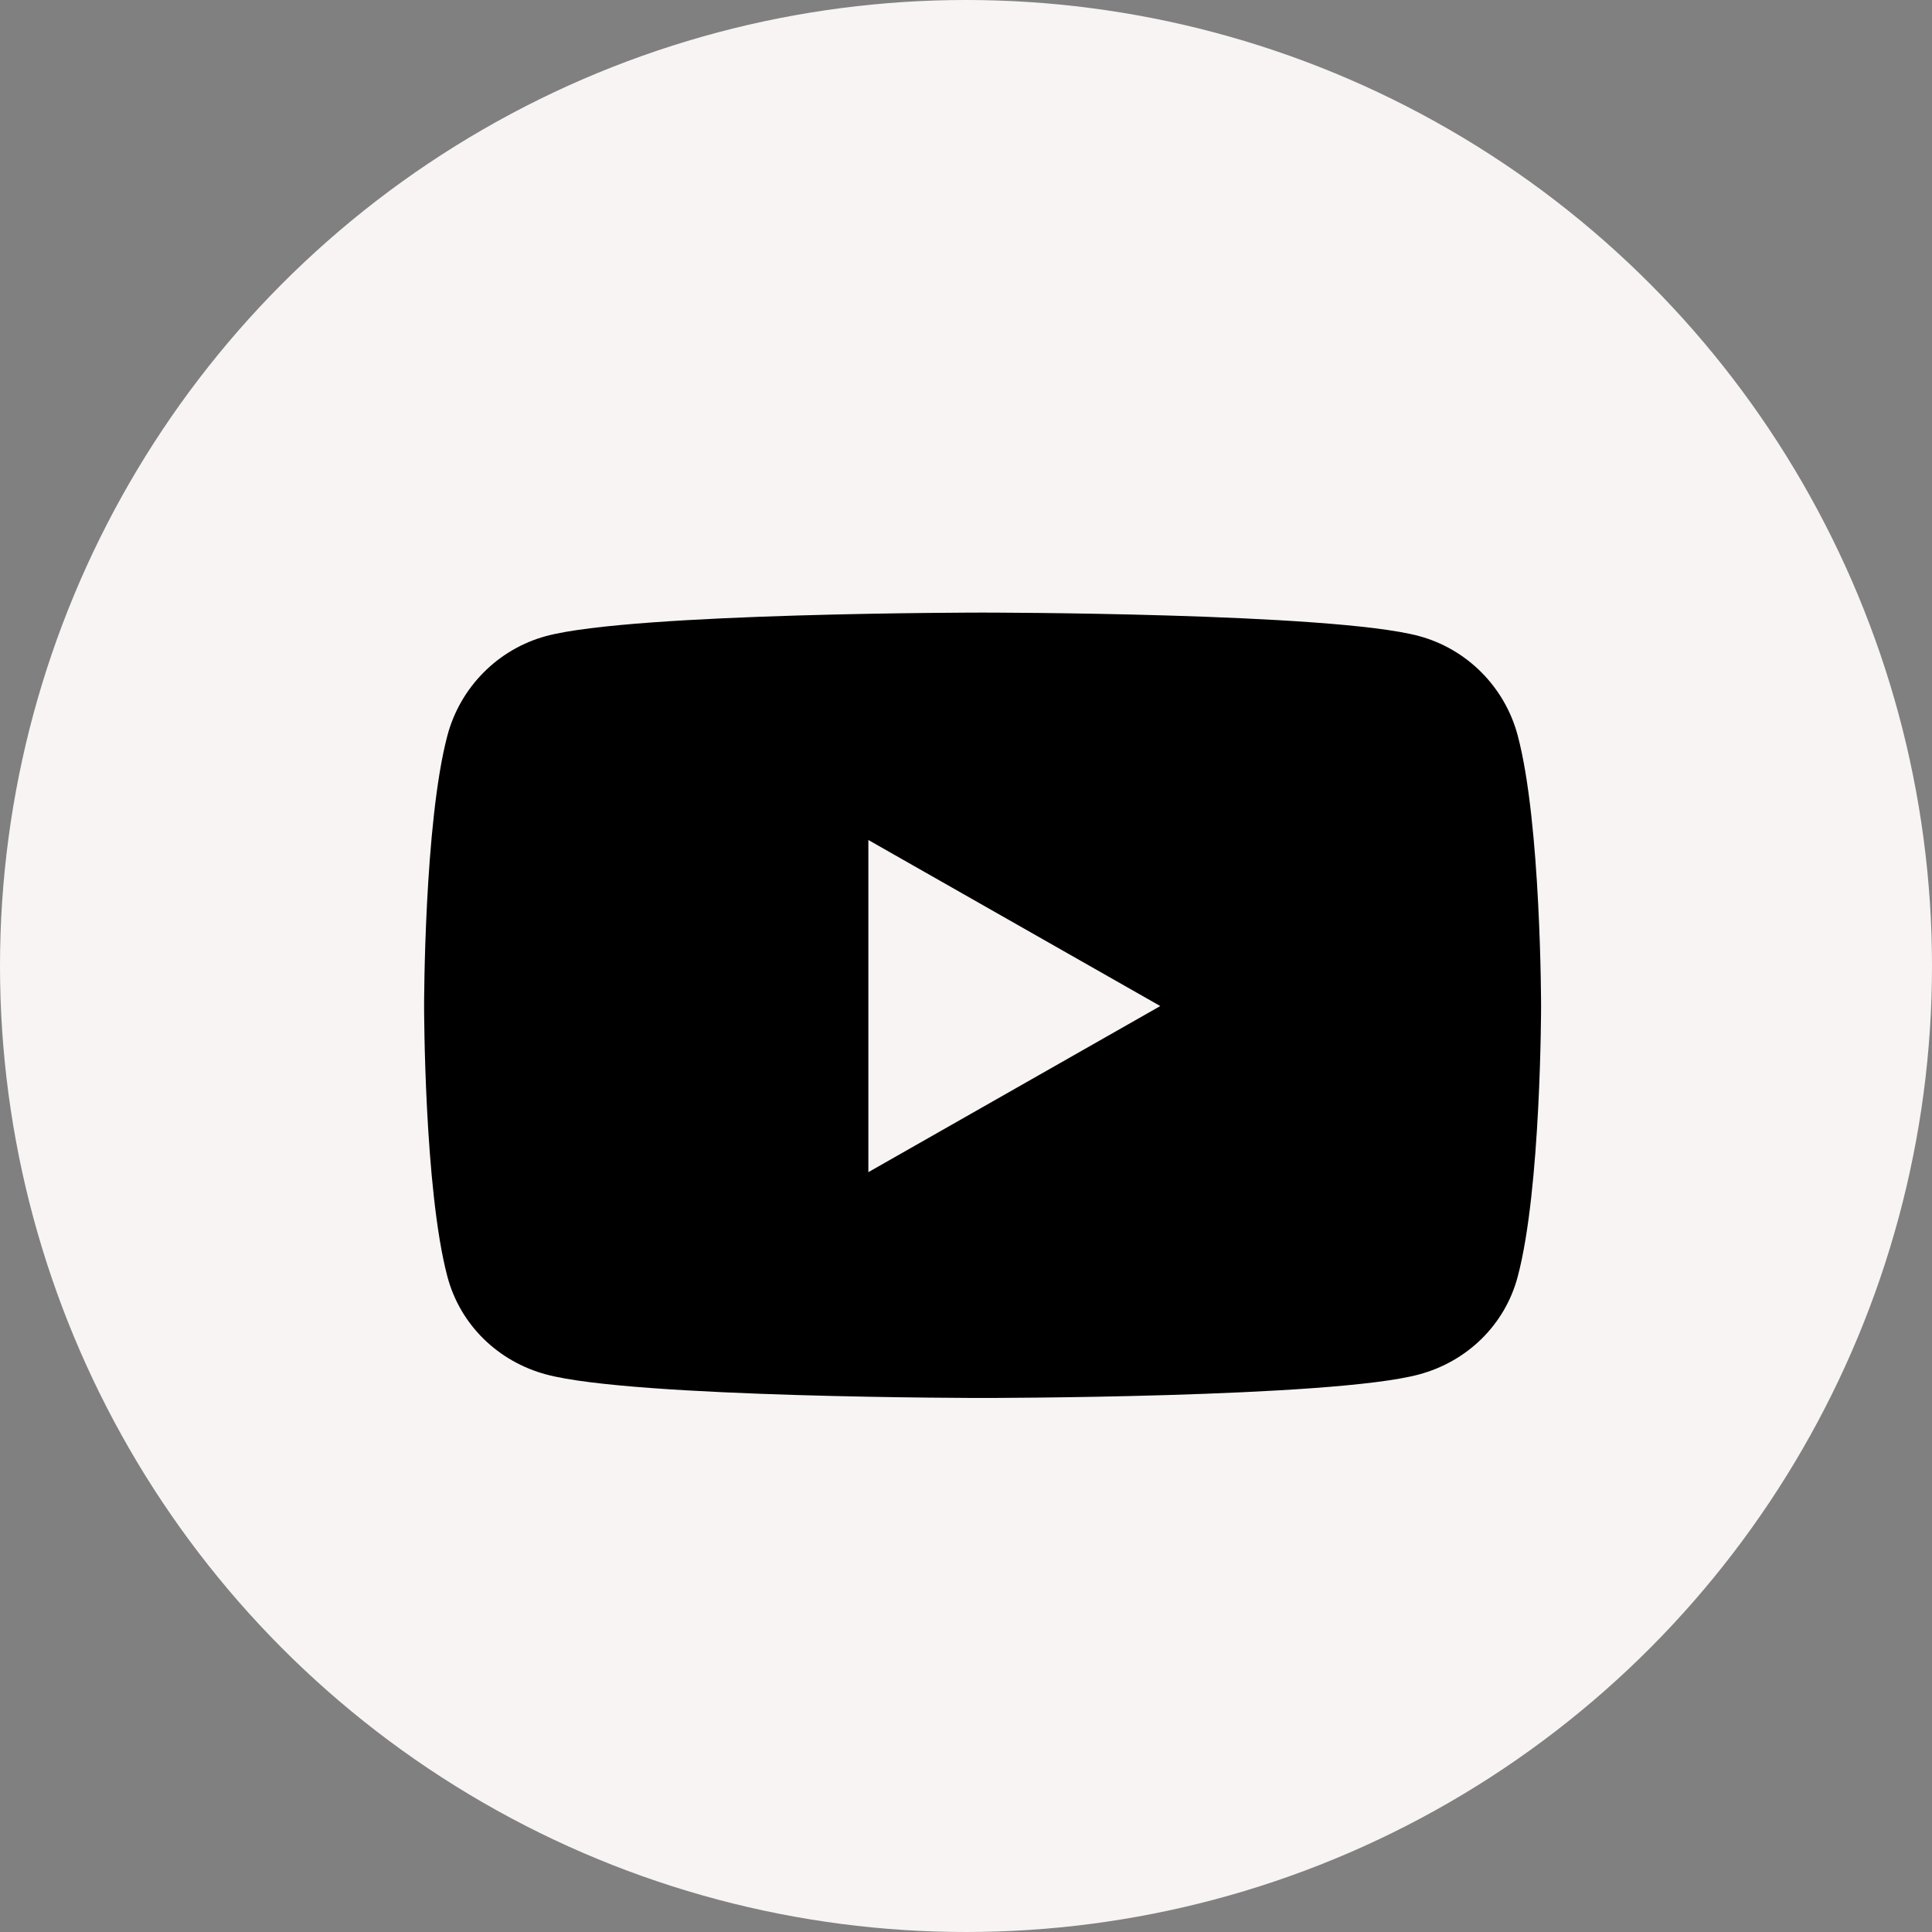
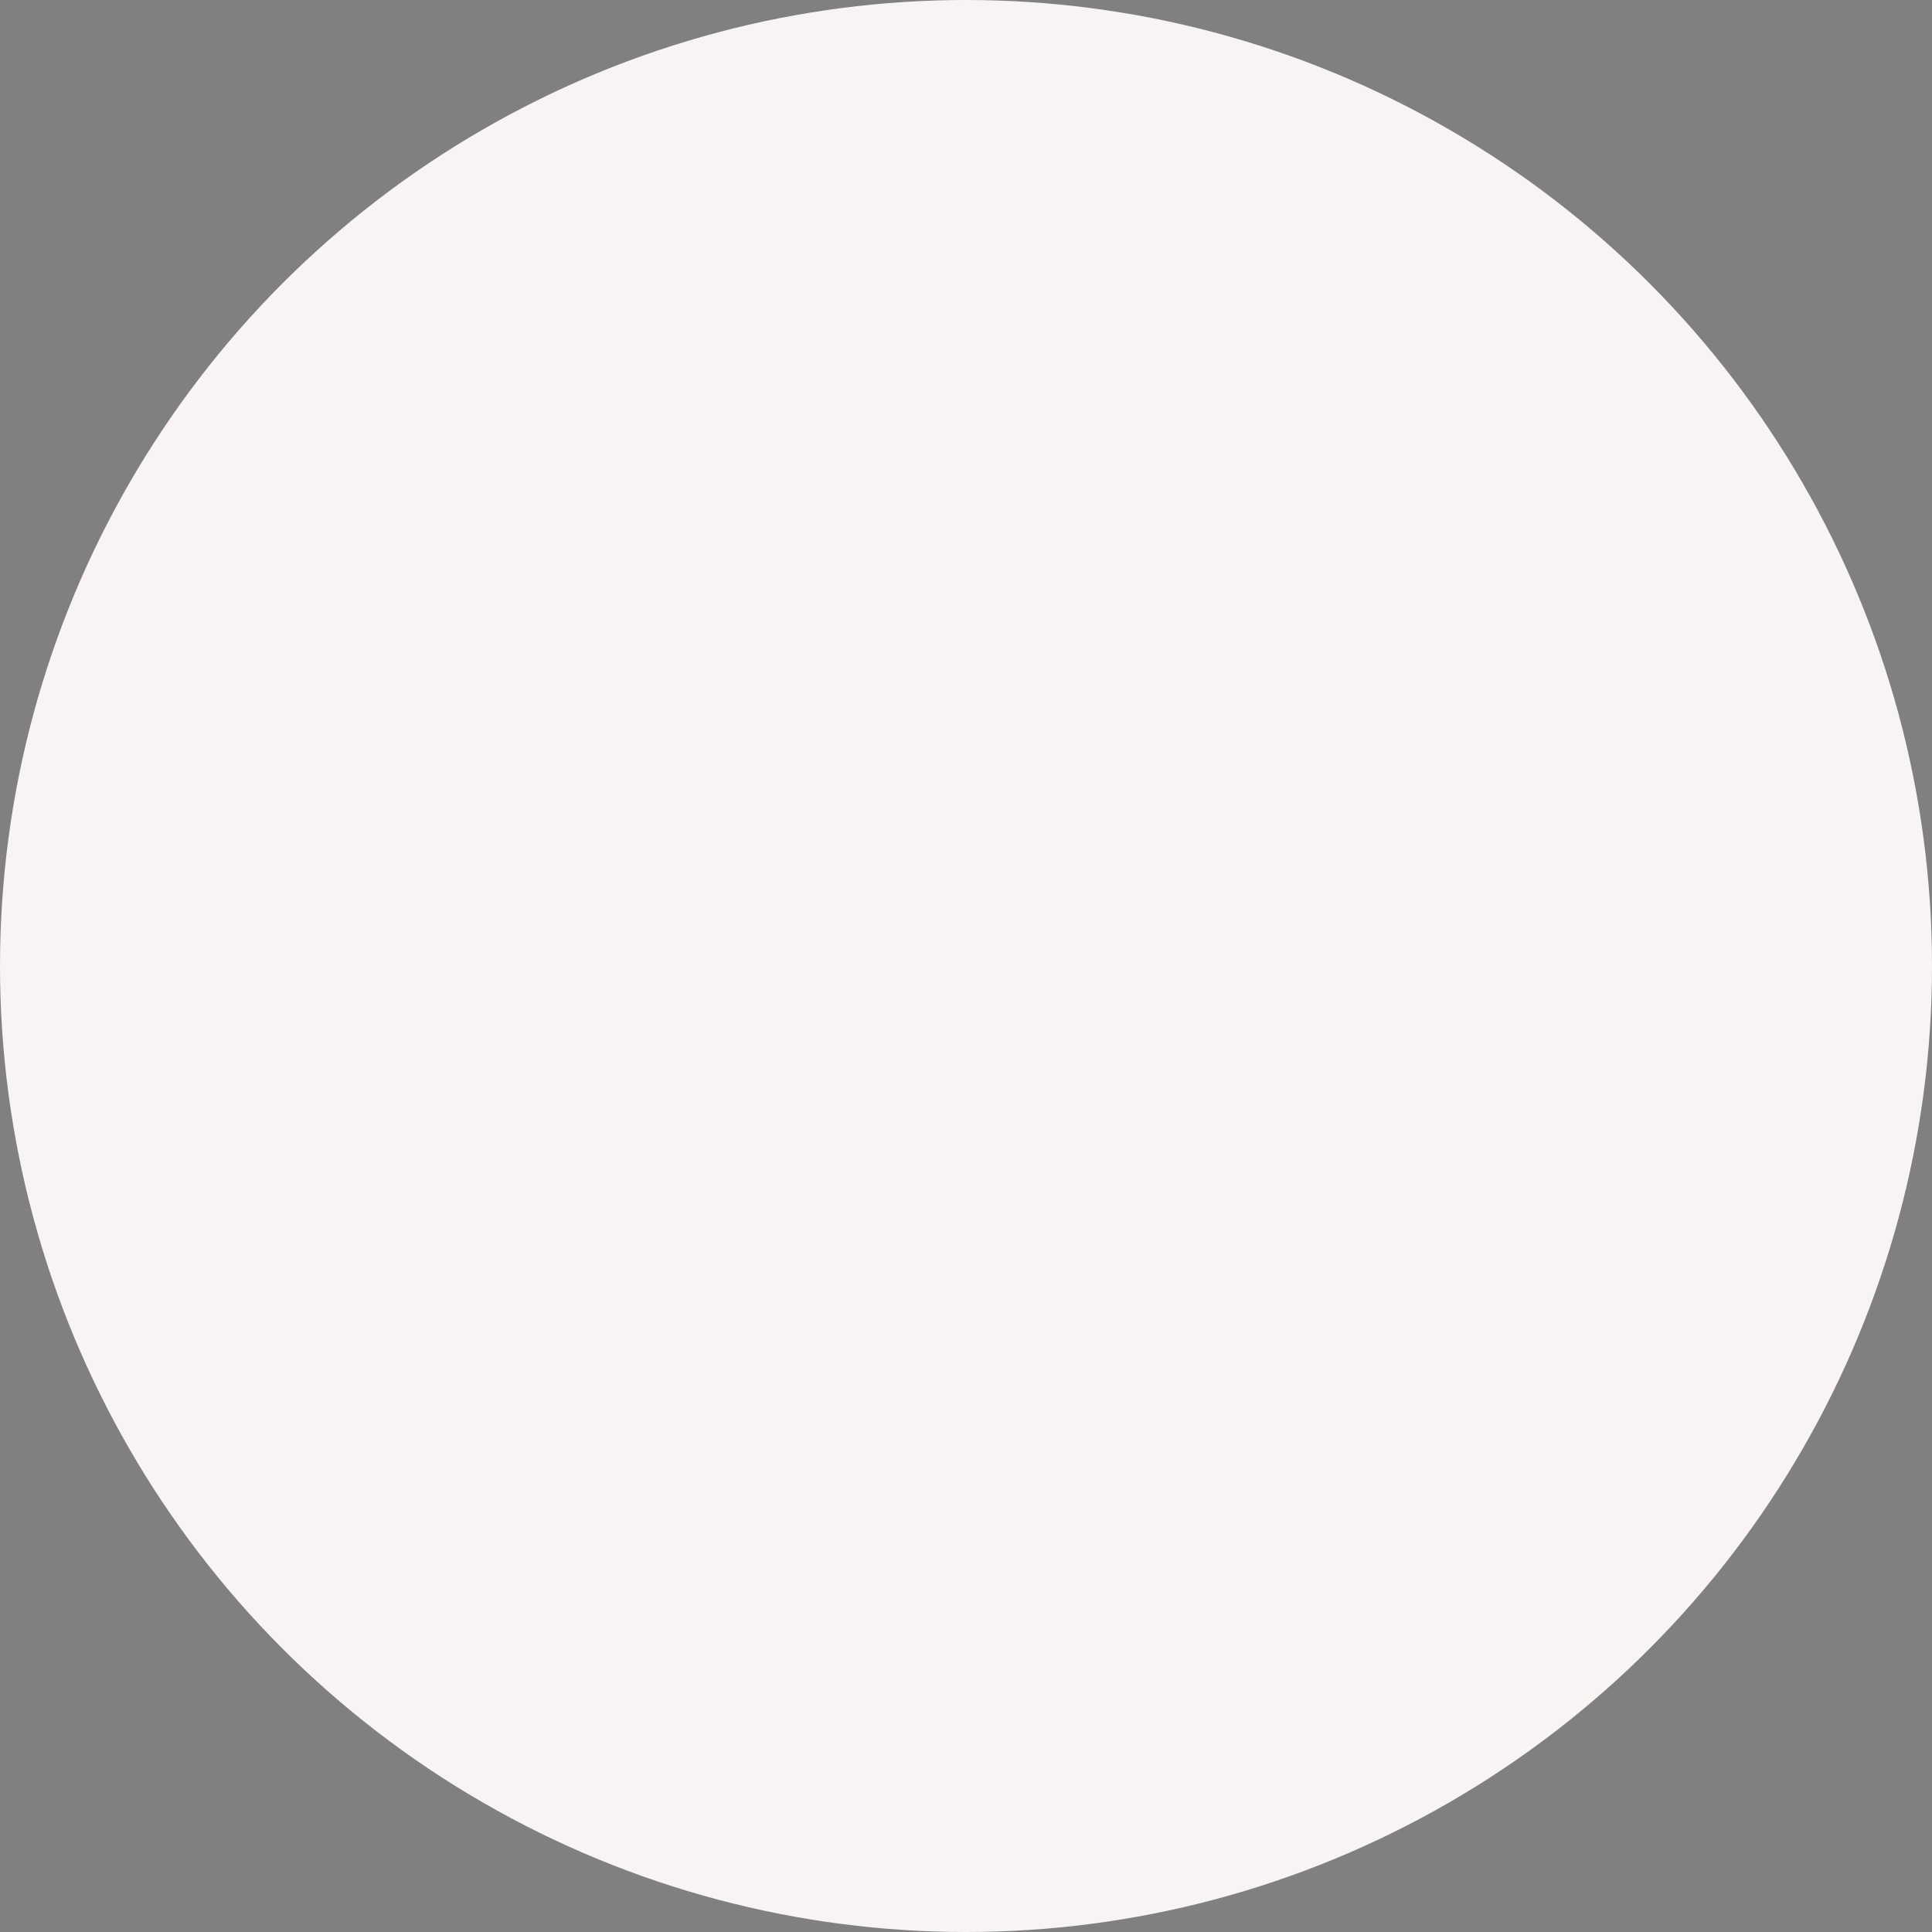
<svg xmlns="http://www.w3.org/2000/svg" width="41" height="41" viewBox="0 0 41 41" fill="none">
  <rect x="0" y="0" width="41" height="41" fill="#808080" stroke="none" />
  <circle cx="20.5" cy="20.5" r="20.5" fill="#F7F4F3" />
-   <path d="M32.208 15.608C31.936 14.581 31.133 13.773 30.113 13.498C28.264 13 20.852 13 20.852 13C20.852 13 13.44 13 11.591 13.498C10.571 13.773 9.768 14.581 9.495 15.608C9 17.468 9 21.35 9 21.35C9 21.35 9 25.232 9.495 27.093C9.768 28.119 10.571 28.894 11.591 29.168C13.44 29.667 20.852 29.667 20.852 29.667C20.852 29.667 28.264 29.667 30.113 29.168C31.133 28.894 31.936 28.119 32.208 27.093C32.704 25.232 32.704 21.35 32.704 21.35C32.704 21.35 32.704 17.468 32.208 15.608ZM18.428 24.875V17.826L24.623 21.35L18.428 24.875Z" fill="black" />
</svg>